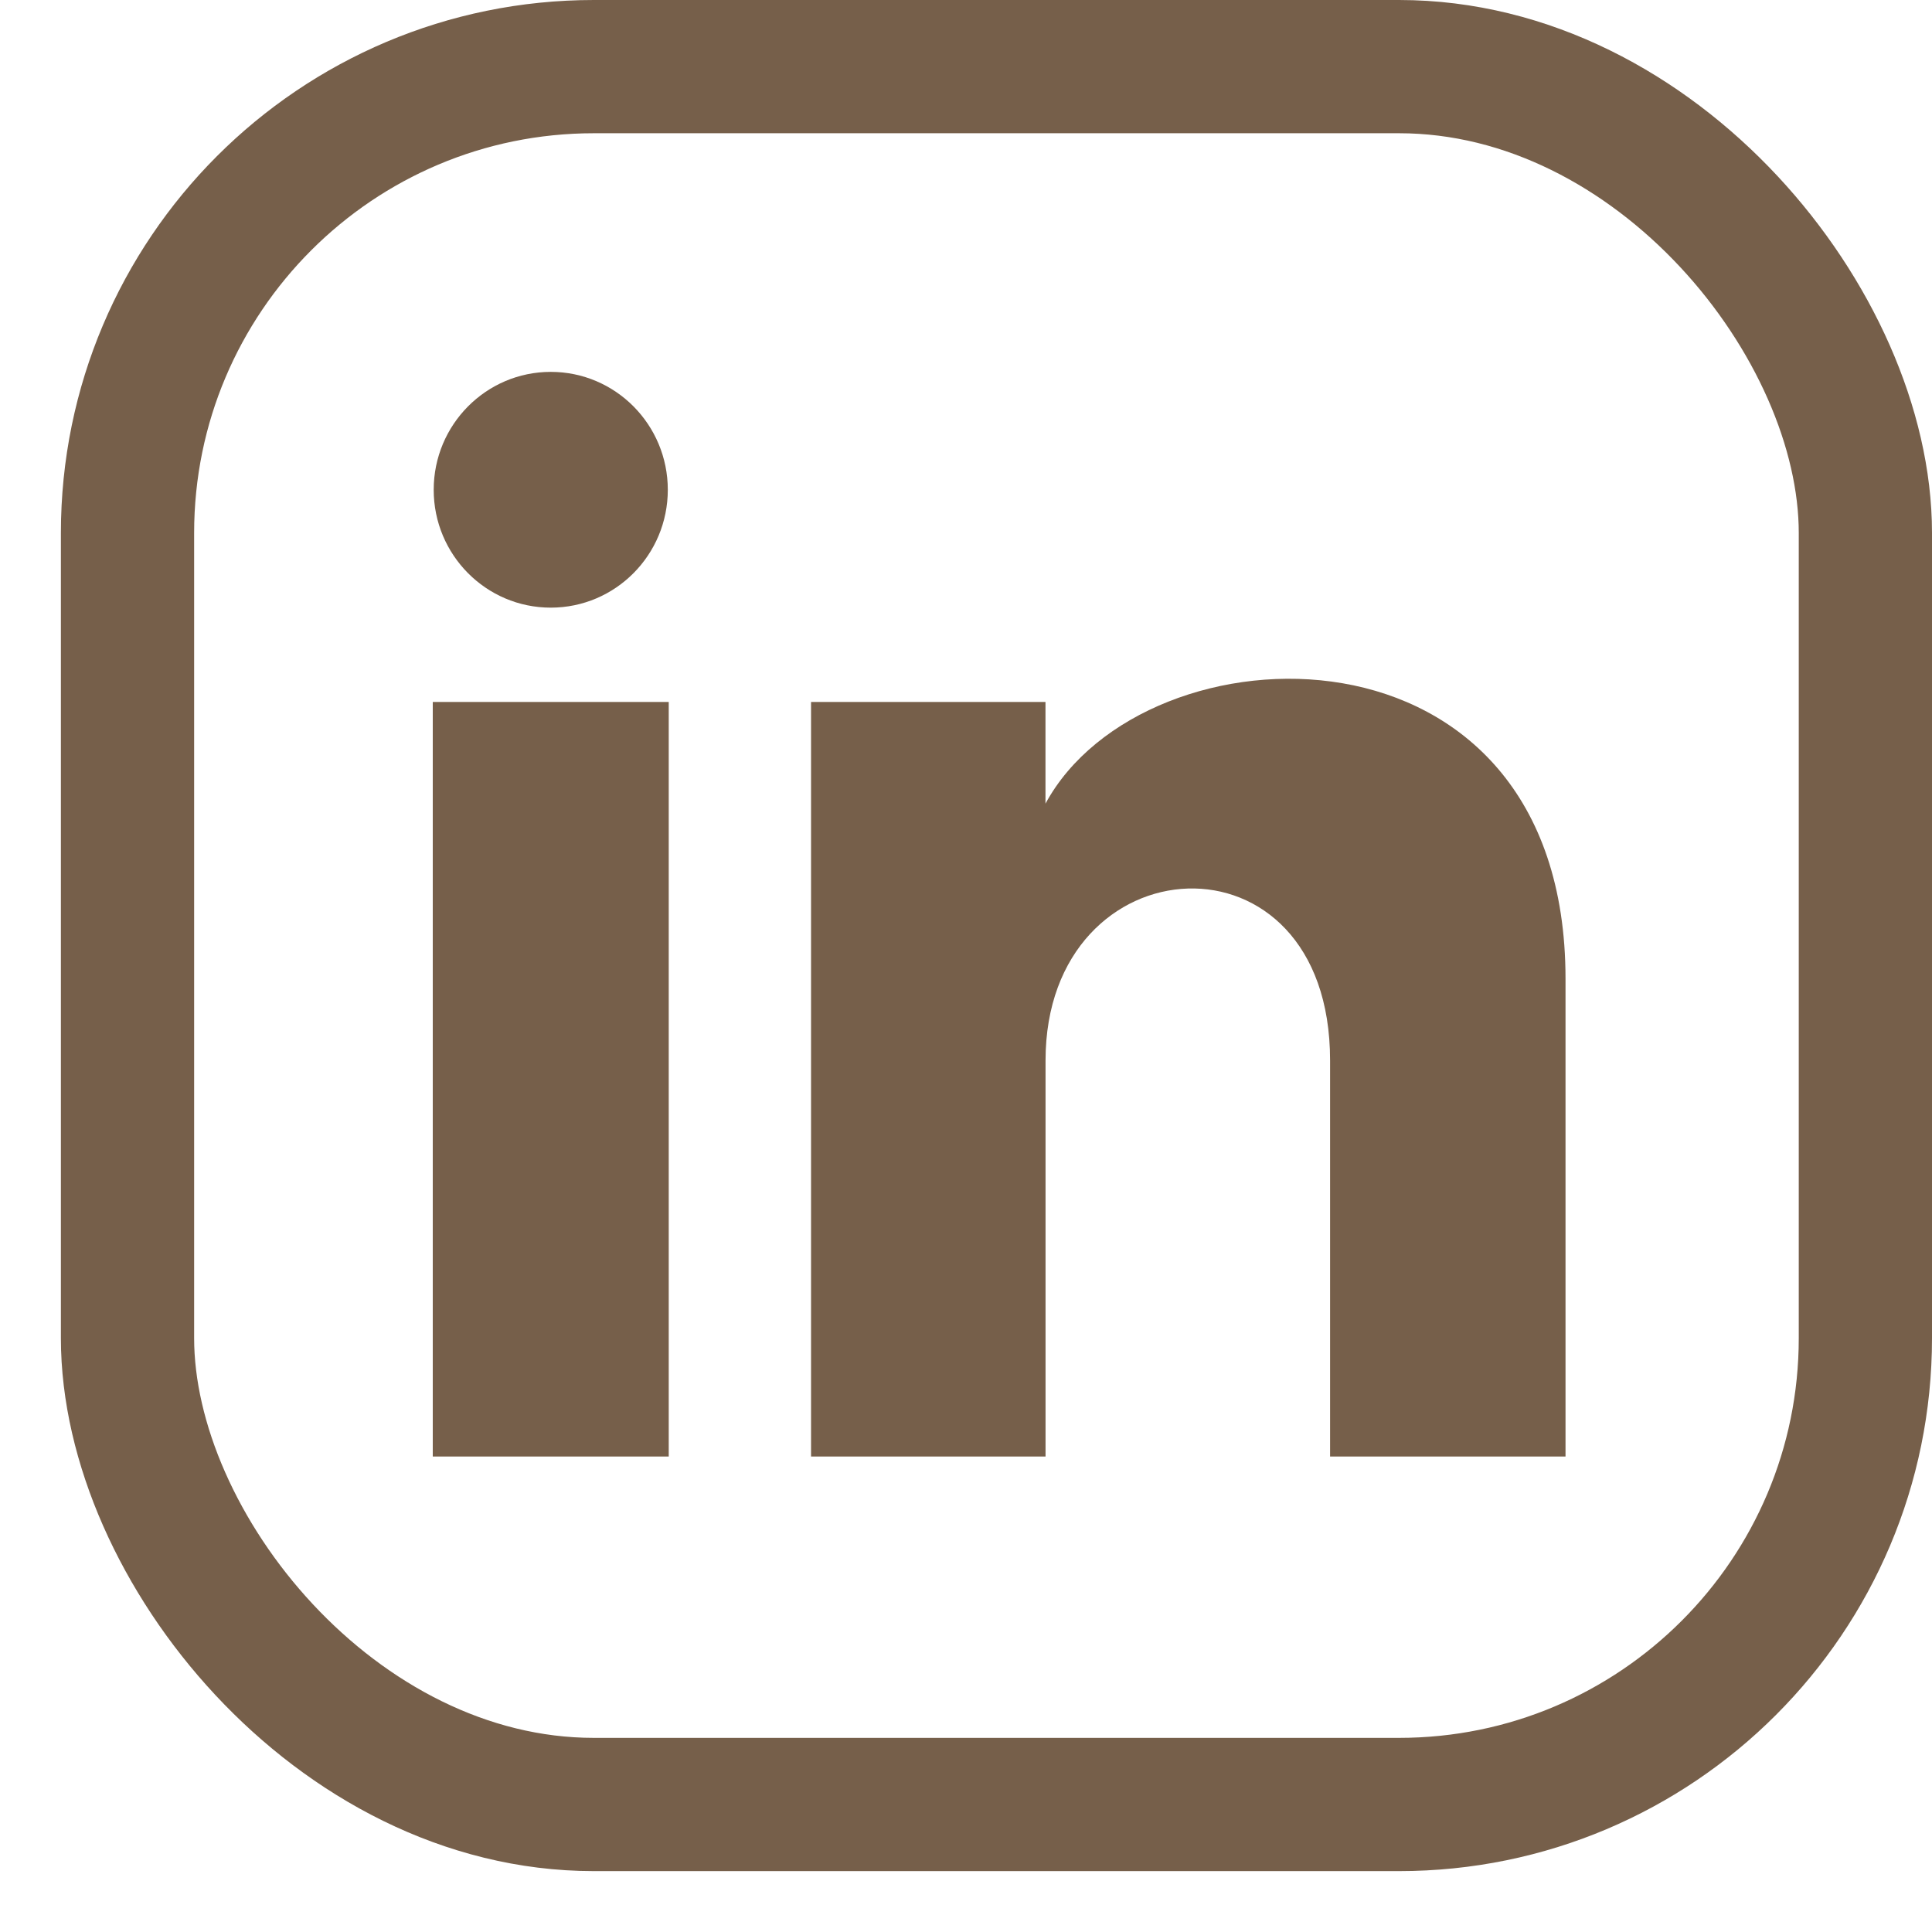
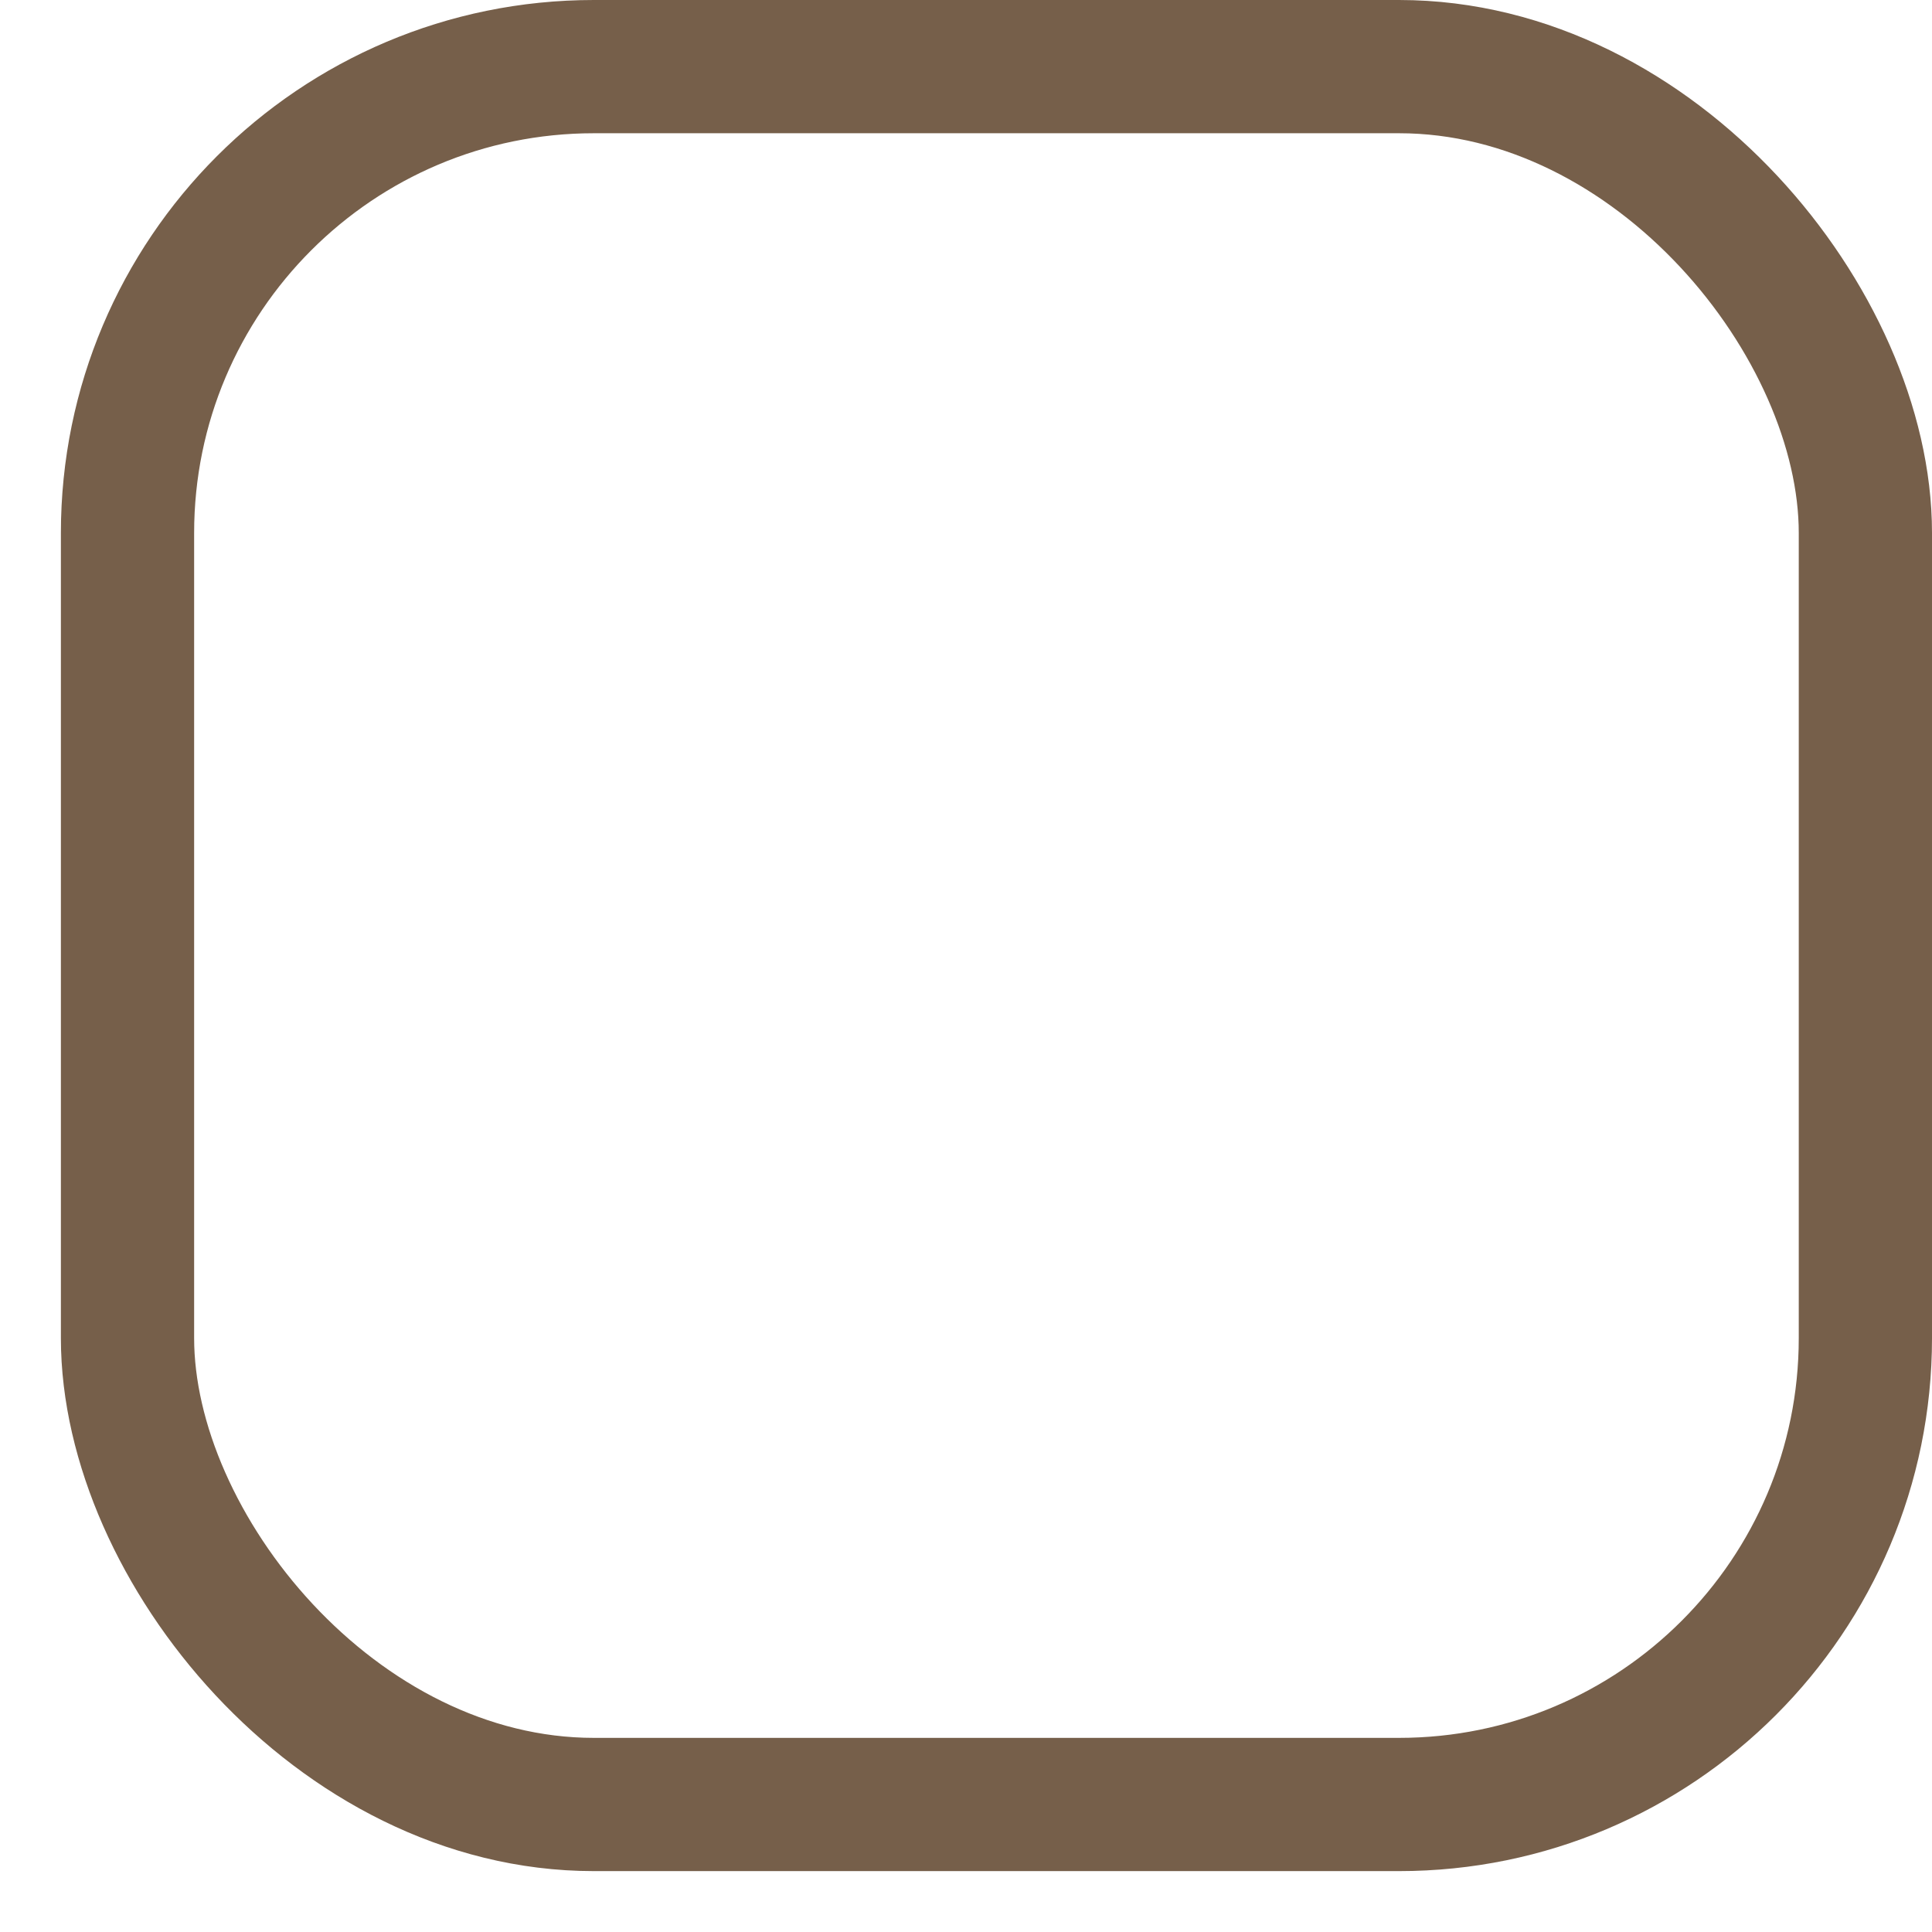
<svg xmlns="http://www.w3.org/2000/svg" width="29" height="29" viewBox="0 0 29 29" fill="none">
-   <path d="M10.024 7.352C10.024 8.329 9.238 9.121 8.267 9.121C7.297 9.121 6.51 8.329 6.51 7.352C6.51 6.375 7.297 5.582 8.267 5.582C9.238 5.582 10.024 6.375 10.024 7.352ZM10.038 10.537H6.496V21.863H10.038V10.537ZM15.693 10.537H12.174V21.863H15.694V15.918C15.694 12.612 19.965 12.342 19.965 15.918V21.863H23.499V14.692C23.499 9.114 17.178 9.317 15.693 12.063V10.537Z" fill="#765F4A" />
  <rect x="1.914" y="1" width="26.086" height="26.086" rx="7" stroke="#765F4A" stroke-width="2" />
</svg>